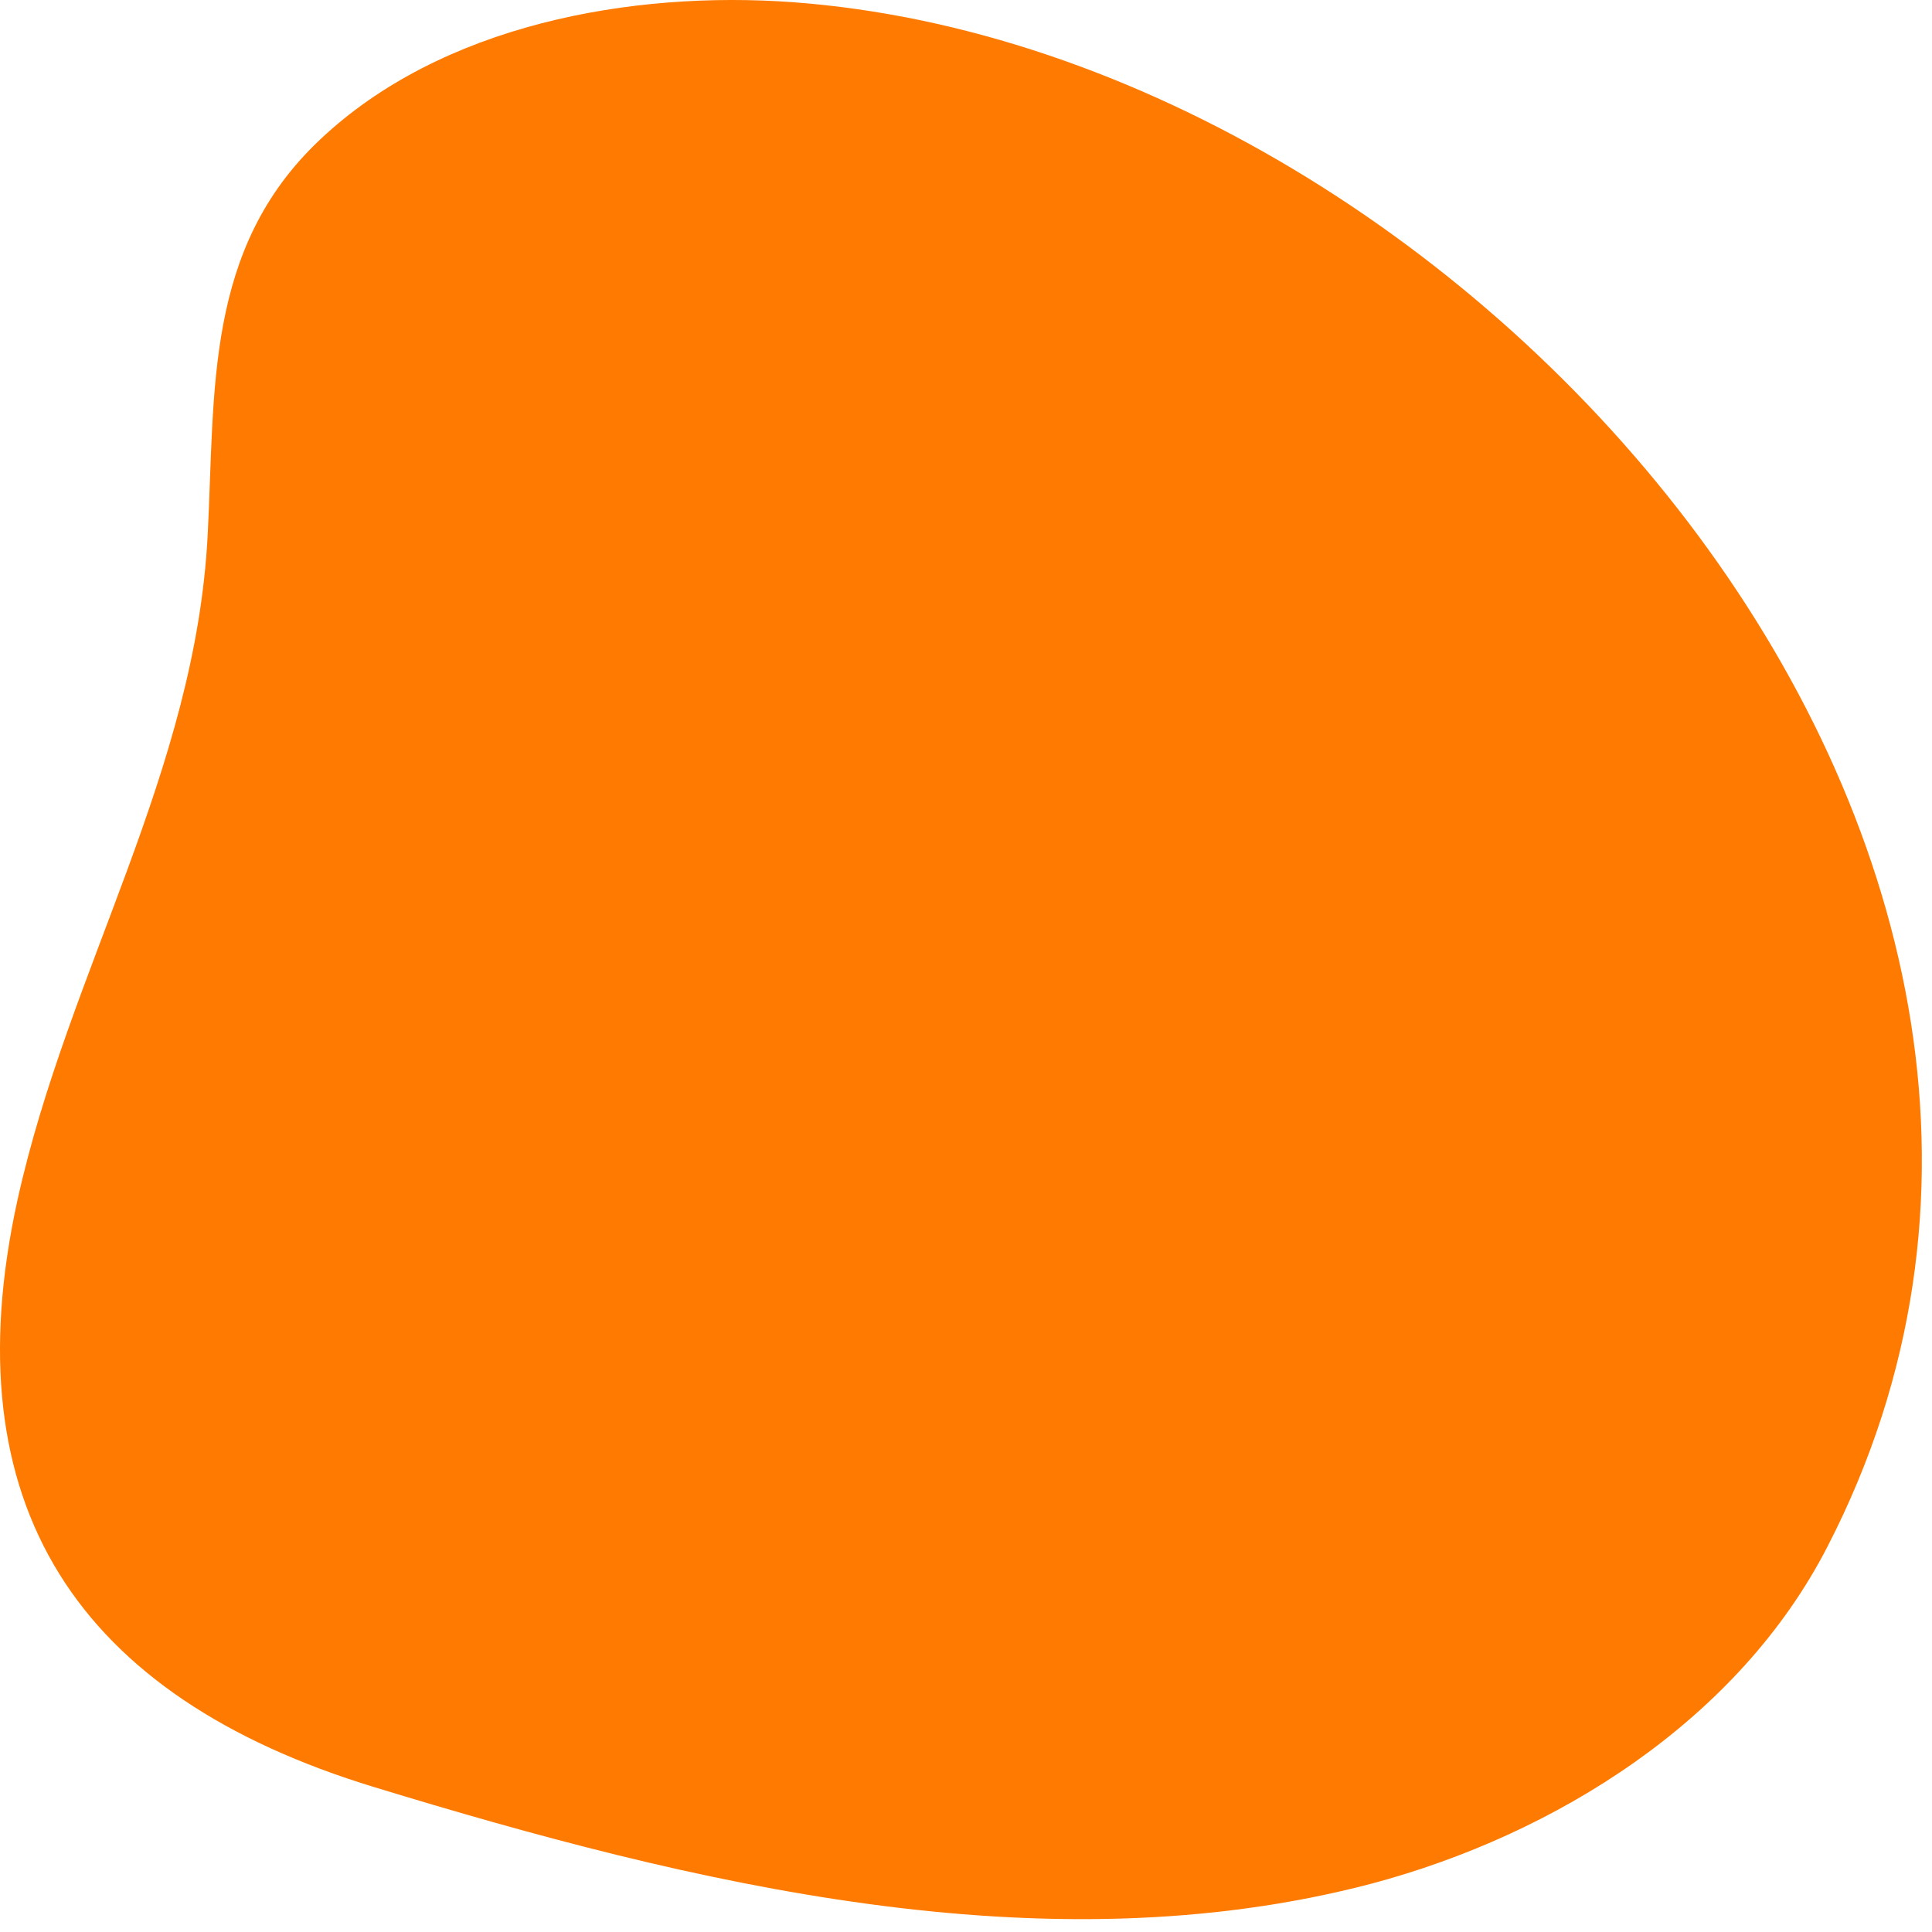
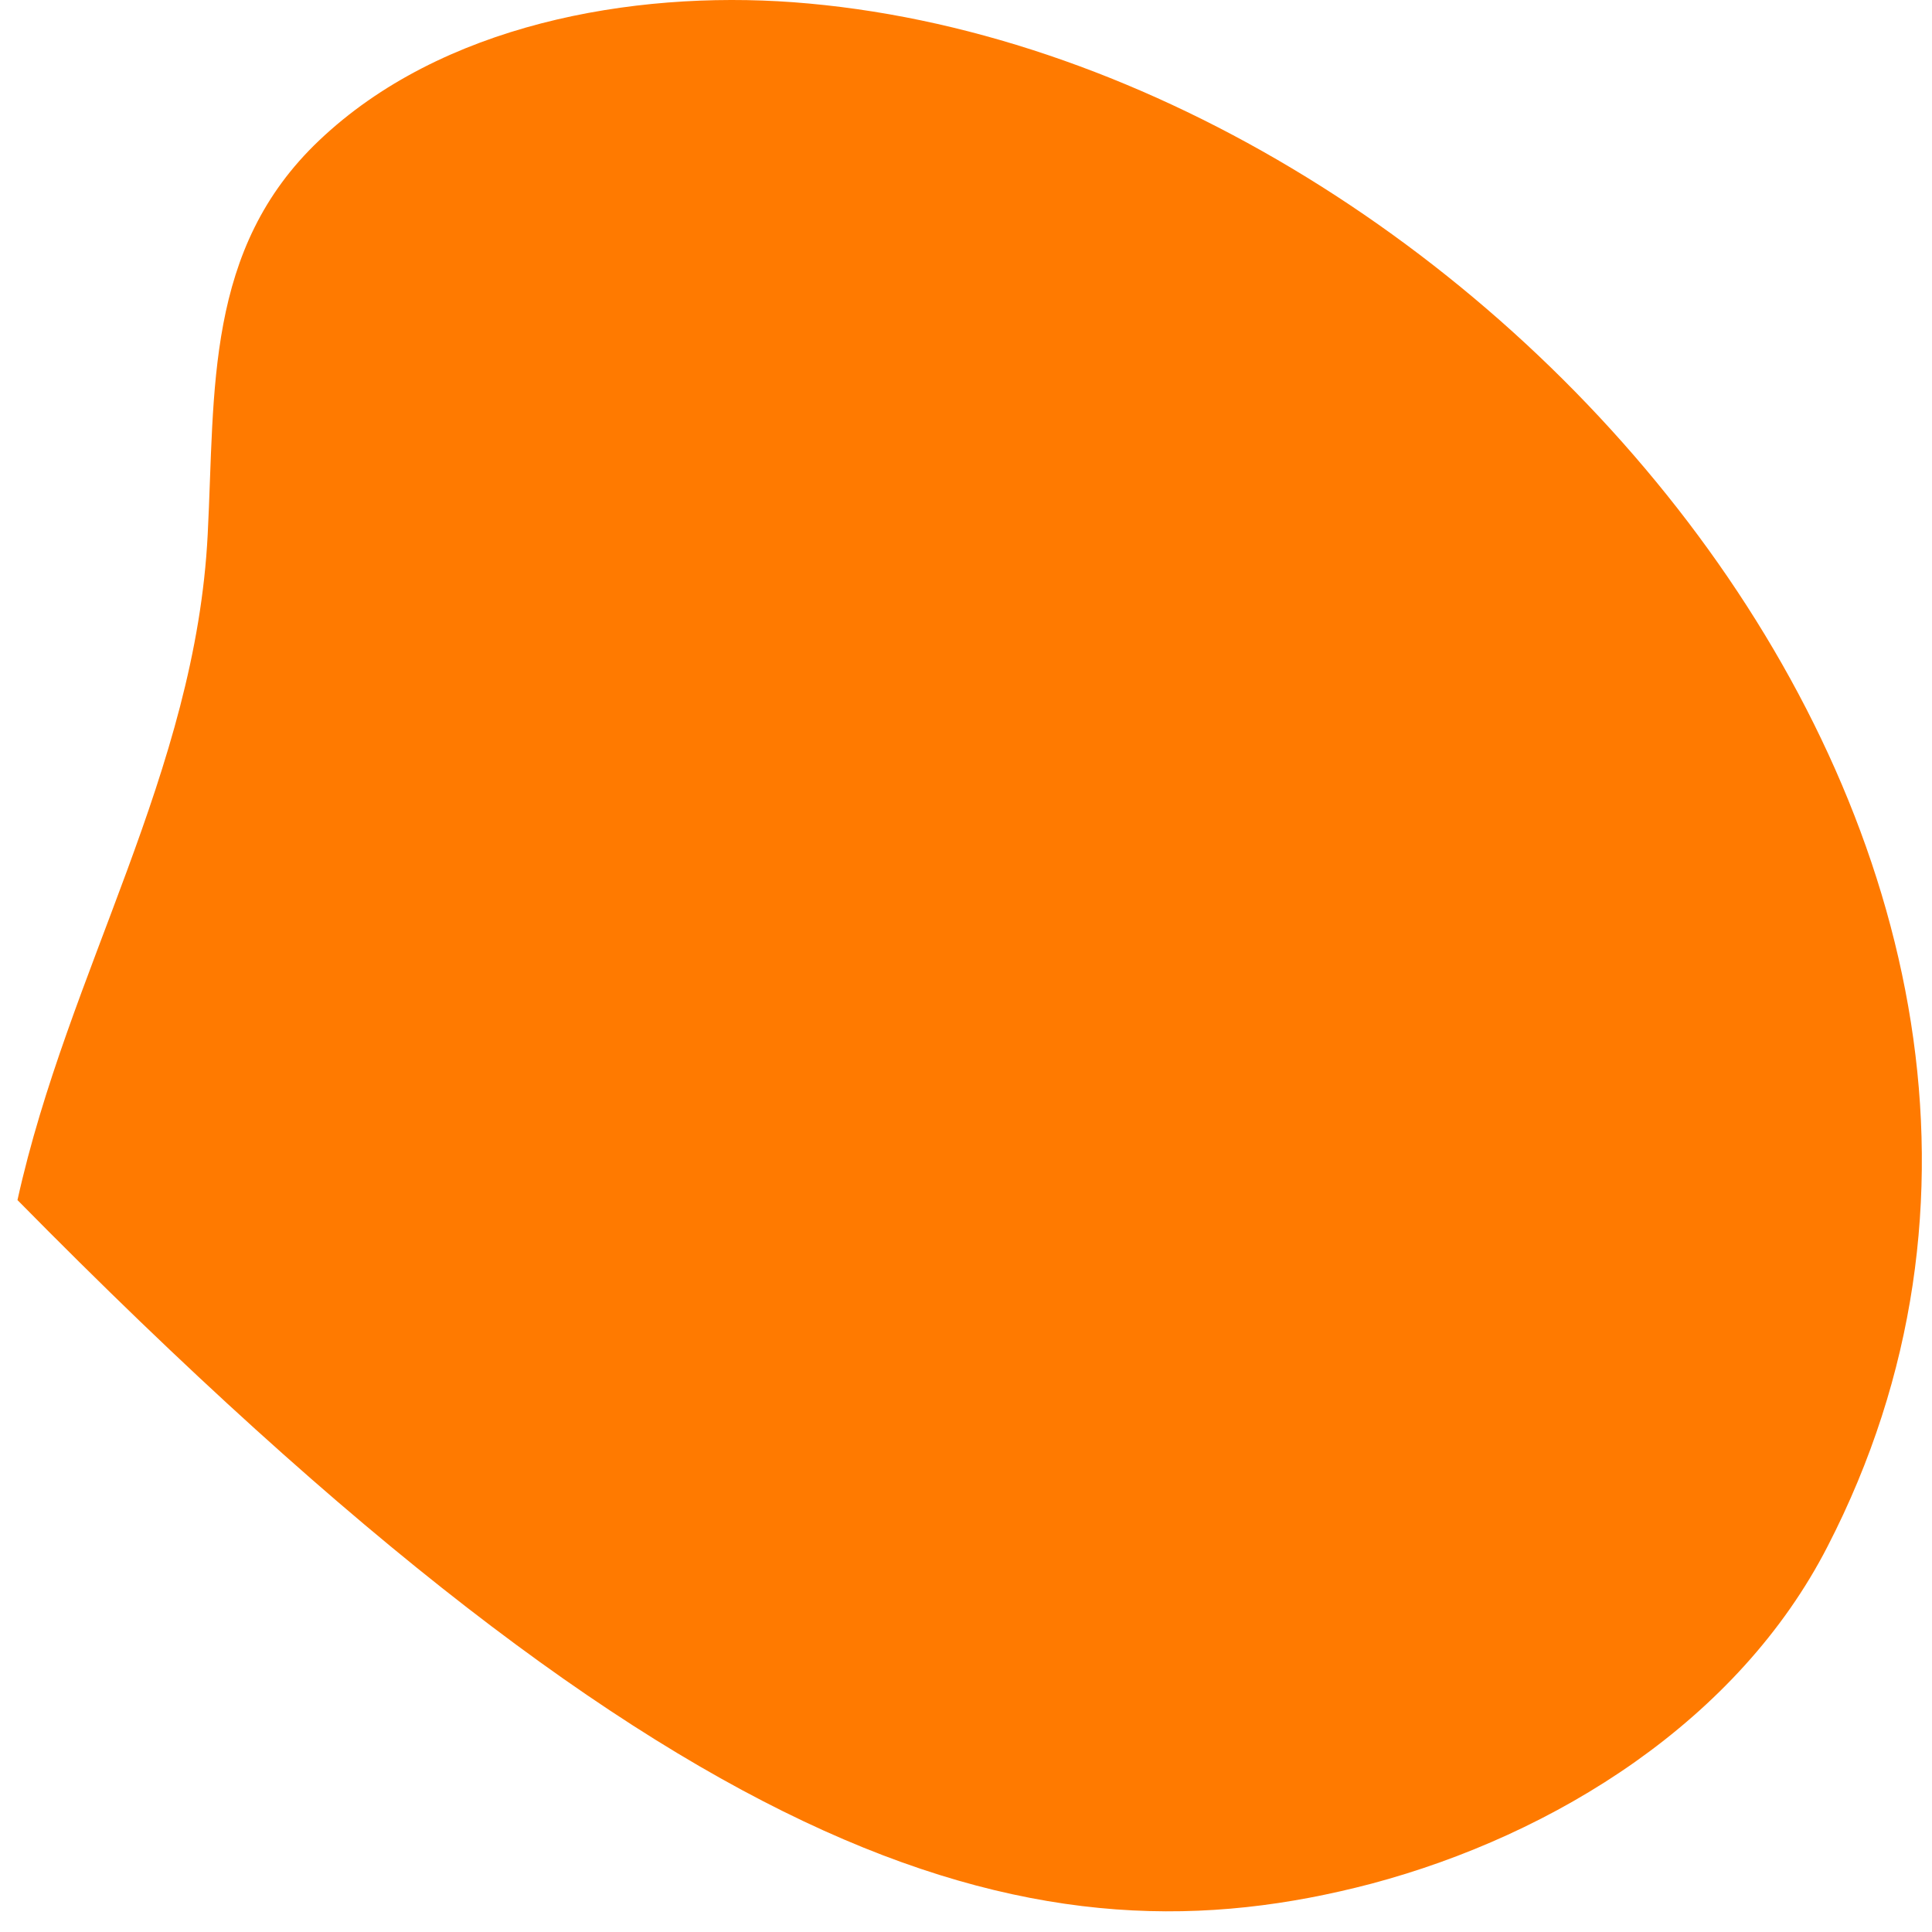
<svg xmlns="http://www.w3.org/2000/svg" width="130" height="130" viewBox="0 0 130 130" fill="none">
-   <path d="M1.176 80.75C-3.324 101.25 5.176 114.15 25.176 120.25C46.476 126.75 70.176 132.55 92.276 126.75C104.676 123.45 116.976 115.75 122.976 104.05C146.776 57.85 99.176 3.55 53.376 0.15C42.476 -0.65 29.676 1.65 21.476 9.45C13.776 16.75 14.476 26.25 13.976 35.95C13.176 51.95 4.576 65.35 1.176 80.75Z" fill="#FF7A00" />
+   <path d="M1.176 80.75C46.476 126.75 70.176 132.55 92.276 126.75C104.676 123.45 116.976 115.75 122.976 104.05C146.776 57.85 99.176 3.55 53.376 0.15C42.476 -0.65 29.676 1.65 21.476 9.45C13.776 16.75 14.476 26.25 13.976 35.95C13.176 51.95 4.576 65.35 1.176 80.75Z" fill="#FF7A00" />
</svg>